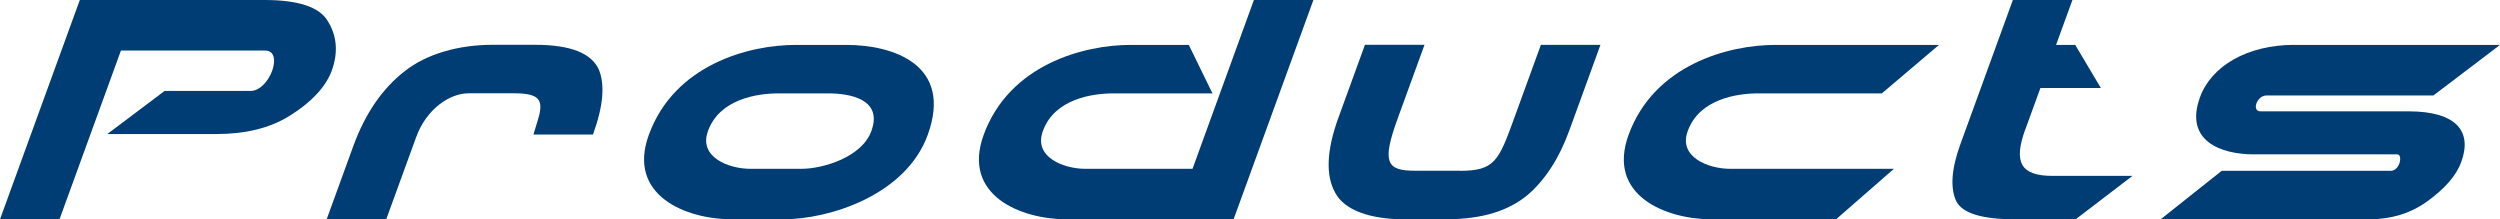
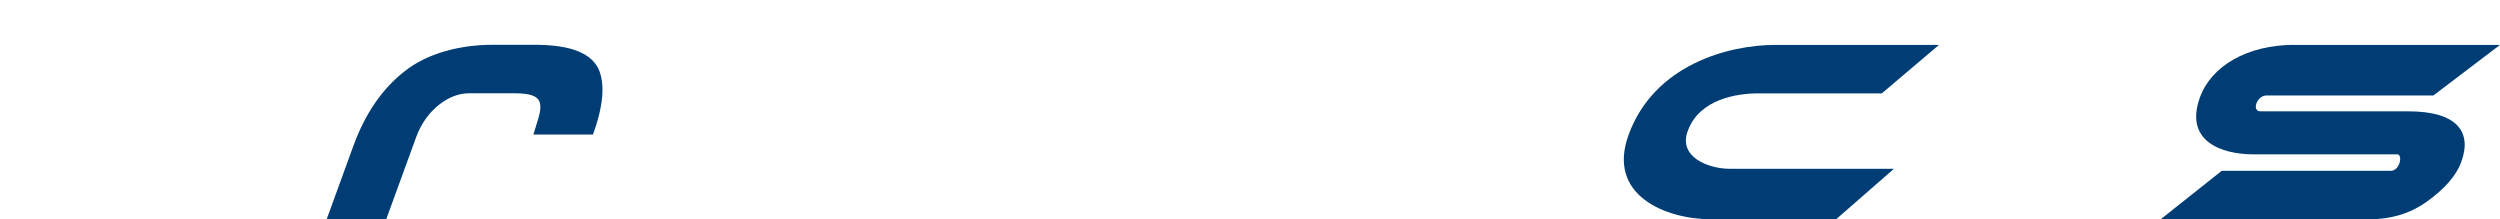
<svg xmlns="http://www.w3.org/2000/svg" id="_レイヤー_2" data-name="レイヤー 2" viewBox="0 0 455.42 39.95">
  <defs>
    <style>
      .cls-1 {
        fill: #003d74;
        stroke-width: 0px;
      }
    </style>
  </defs>
  <g id="_レイヤー_1-2" data-name="レイヤー 1">
    <g>
-       <path class="cls-1" d="m10.85,39.95H0L14.54,0h33.63c6.1,0,9.95,1.25,11.49,3.76,1.73,2.73,1.99,5.78.76,9.16-1.15,3-3.72,5.72-7.66,8.18-3.59,2.23-8.02,3.32-13.42,3.32h-19.79l10.43-7.85h15.64c1.74,0,3.27-1.8,3.95-3.65s.48-3.71-1.27-3.71h-26.27l-11.19,30.74Z" />
      <path class="cls-1" d="m85.31,17c-3.32,0-7.61,2.78-9.51,8.01l-5.44,14.93h-10.85l4.84-13.3c2.16-5.94,5.3-10.52,9.39-13.68,3.91-3.11,9.76-4.8,15.97-4.8h7.69c6.7,0,10.27,1.58,11.64,4.41,1.19,2.73.9,6.65-1.02,11.94h-10.85l.83-2.72c1.15-3.76.16-4.8-4.52-4.8h-8.18Z" />
-       <path class="cls-1" d="m133.36,39.95c-8.5,0-19.16-4.41-15.17-15.37,4.66-12.81,18.23-16.4,26.74-16.4h9.27c8.5,0,19.46,3.6,14.8,16.4-3.99,10.95-17.86,15.37-26.36,15.37h-9.27Zm8.46-22.94c-3.92,0-10.68,1.04-12.81,6.76-1.88,4.85,3.78,6.98,7.65,6.98h9.38c3.87,0,11.07-2.13,12.73-6.98,2.03-5.72-3.97-6.76-7.9-6.76h-9.05Z" />
-       <path class="cls-1" d="m239.26,0l-14.54,39.95h-30.36c-8.5,0-19.16-4.41-15.17-15.37,4.66-12.81,18.23-16.4,26.74-16.4h10.63l4.31,8.83h-18.04c-3.92,0-10.68,1.04-12.81,6.76-1.88,4.85,3.78,6.98,7.65,6.98h19.57L228.42,0h10.85Z" />
-       <path class="cls-1" d="m265.92,31.12c6.38,0,7.09-1.8,9.94-9.65l4.84-13.3h10.85l-5.67,15.59c-1.86,5.12-4.44,9.05-7.61,11.77-3.43,2.83-8.15,4.41-14.85,4.41h-7.69c-6.21,0-10.83-1.69-12.48-4.8-1.79-3.16-1.6-7.74.56-13.68l4.84-13.3h10.85l-4.9,13.46c-2.92,8.01-1.98,9.48,3.14,9.48h8.18Z" />
      <path class="cls-1" d="m334.46,39.95h-22.62c-8.5,0-19.16-4.41-15.17-15.37,4.66-12.81,18.23-16.4,26.74-16.4h29.81l-10.41,8.83h-22.51c-3.92,0-10.68,1.04-12.81,6.76-1.88,4.85,3.78,6.98,7.65,6.98h29.87l-10.55,9.21Z" />
-       <path class="cls-1" d="m368.95,23.54c-2.22,6.1-.8,8.5,4.97,8.5h14.55l-10.34,7.9h-11.17c-5.89,0-9.47-1.09-10.58-3.27-1.14-2.4-.91-5.89.76-10.46l9.54-26.21h10.85l-2.98,8.18h3.49l4.67,7.85h-11.01l-2.74,7.52Z" />
      <path class="cls-1" d="m417.98,8.18h37.44l-12.13,9.21h-30.41c-1.8,0-2.78,3-1,2.89h26.82c8.94,0,11.66,3.76,9.67,9.21-.91,2.51-3.06,4.96-6.36,7.3-3.01,2.13-6.49,3.16-10.47,3.16h-37.94l11.12-8.83h30.79c1.69,0,2.24-3,1.2-3h-26.16c-5.89,0-12.7-2.4-9.78-10.41,2.06-5.67,8.6-9.54,17.21-9.54Z" />
    </g>
  </g>
</svg>